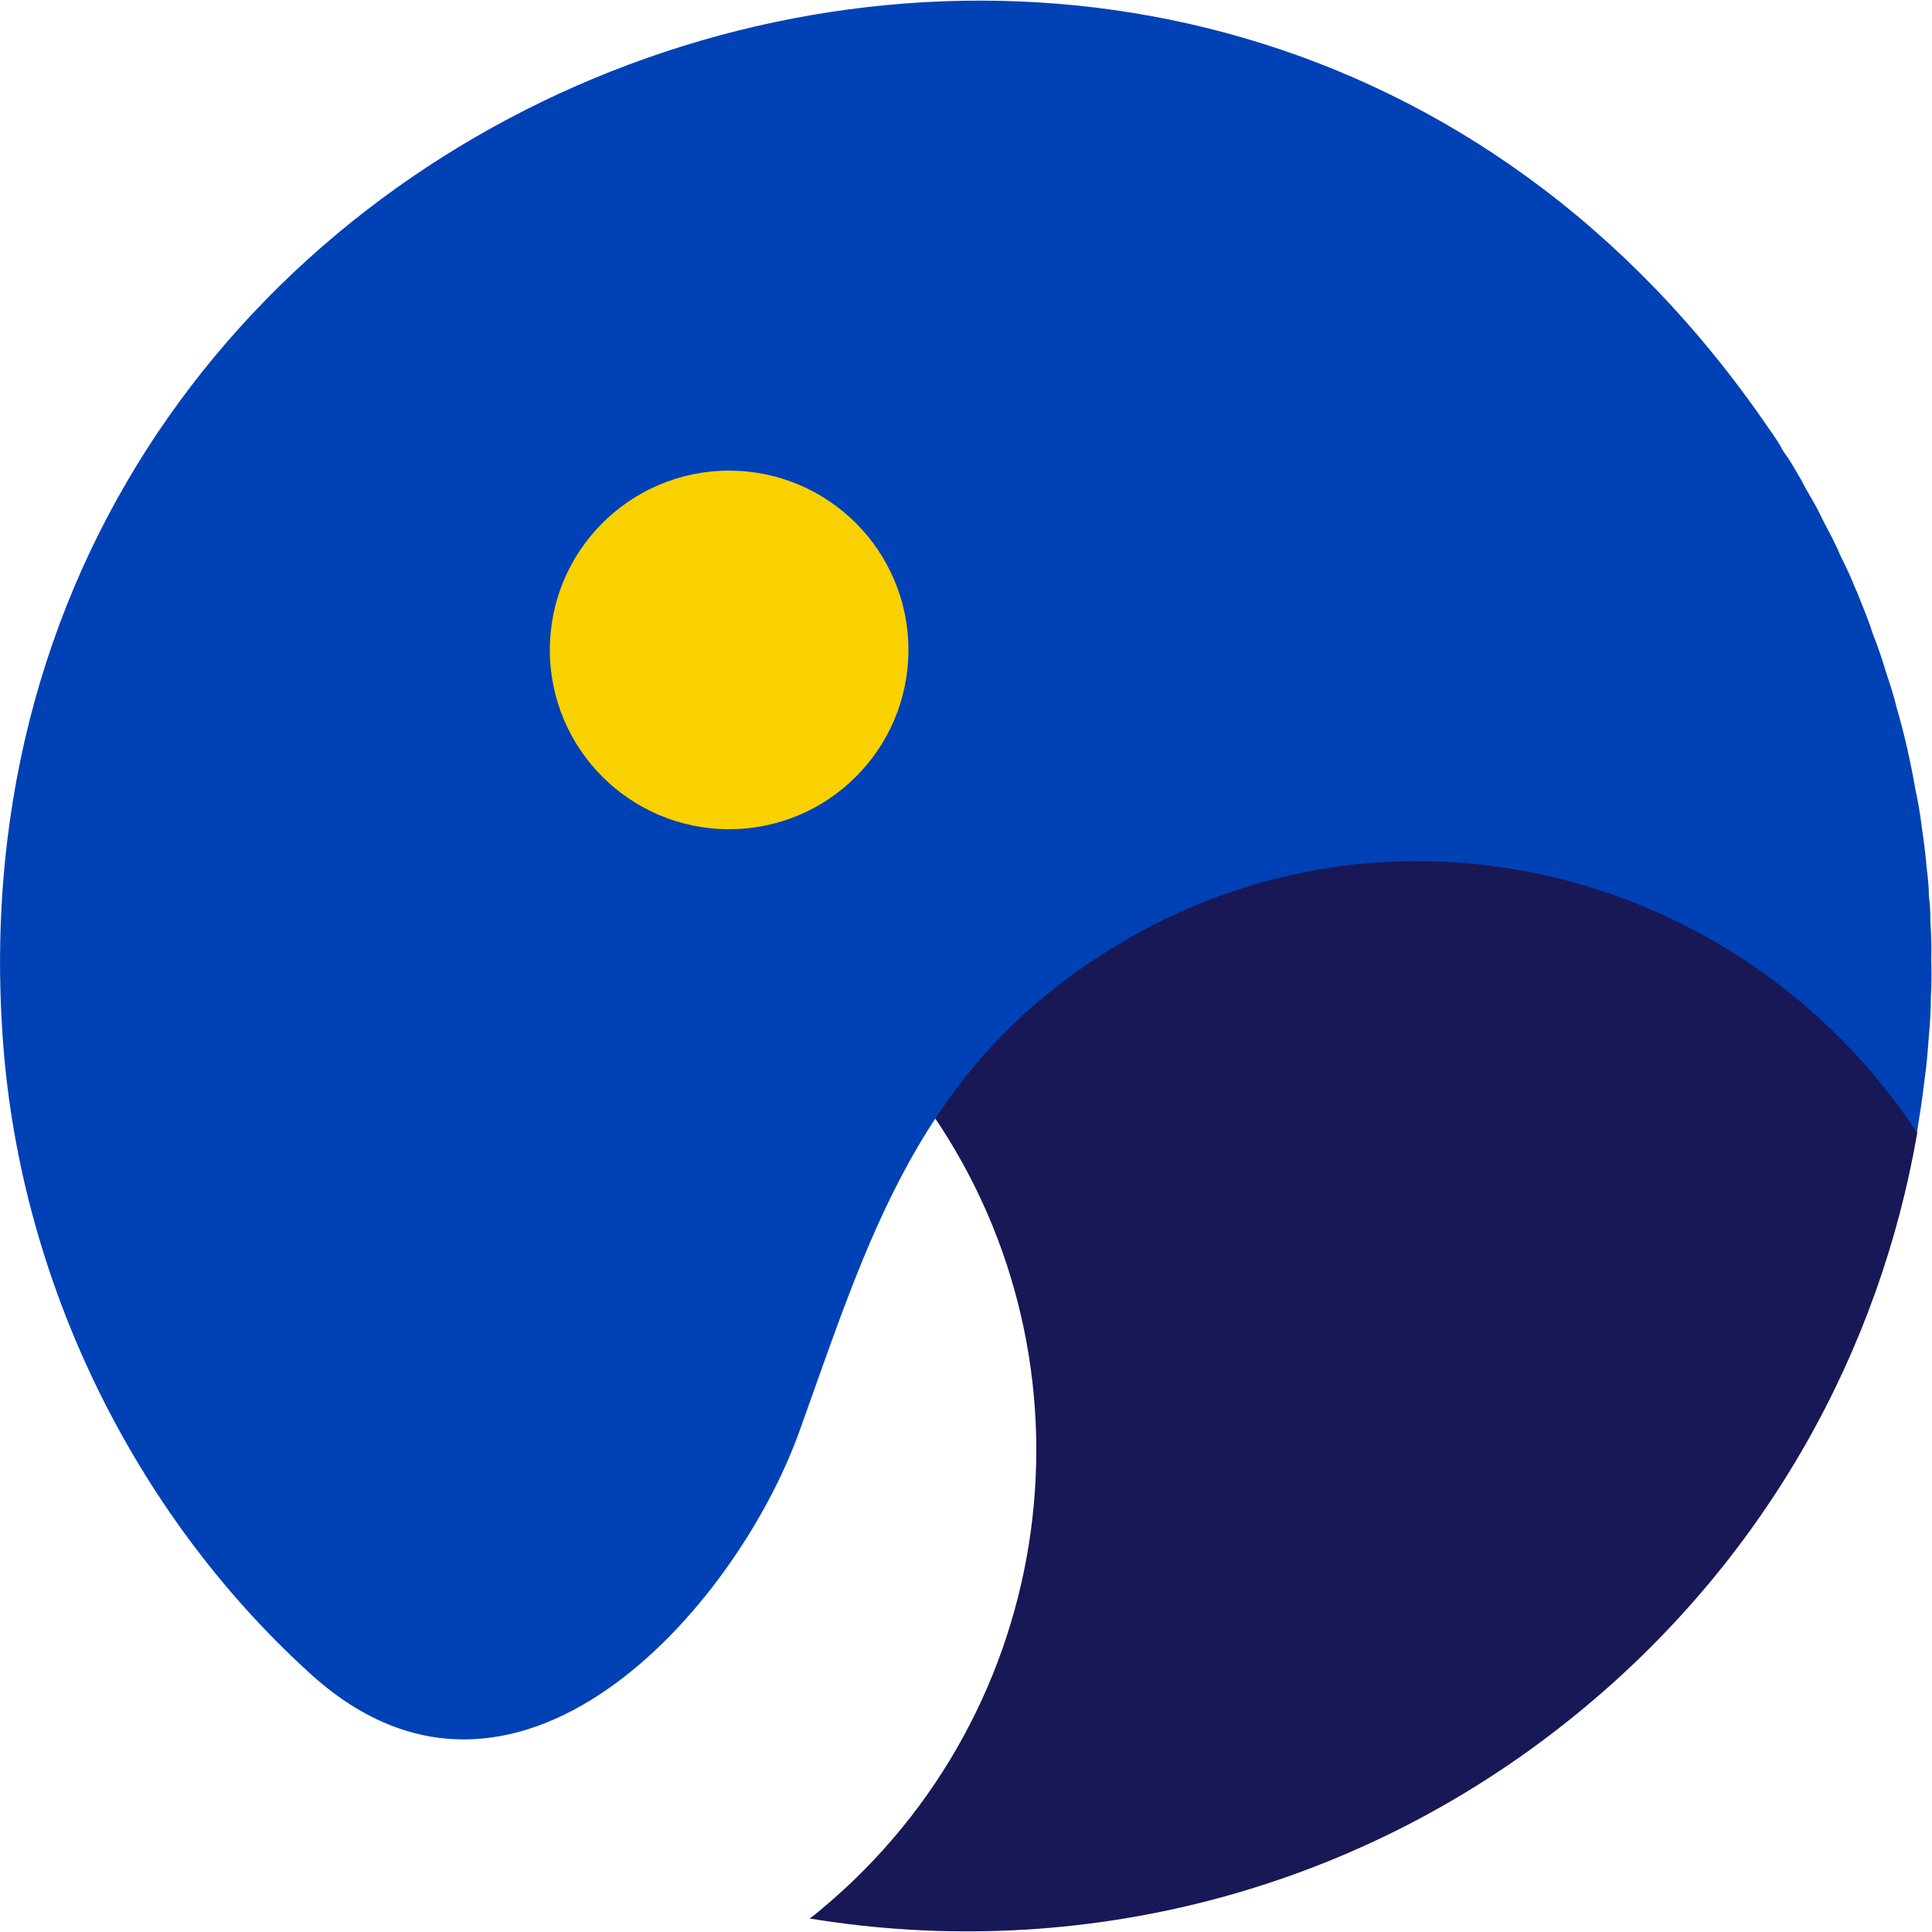
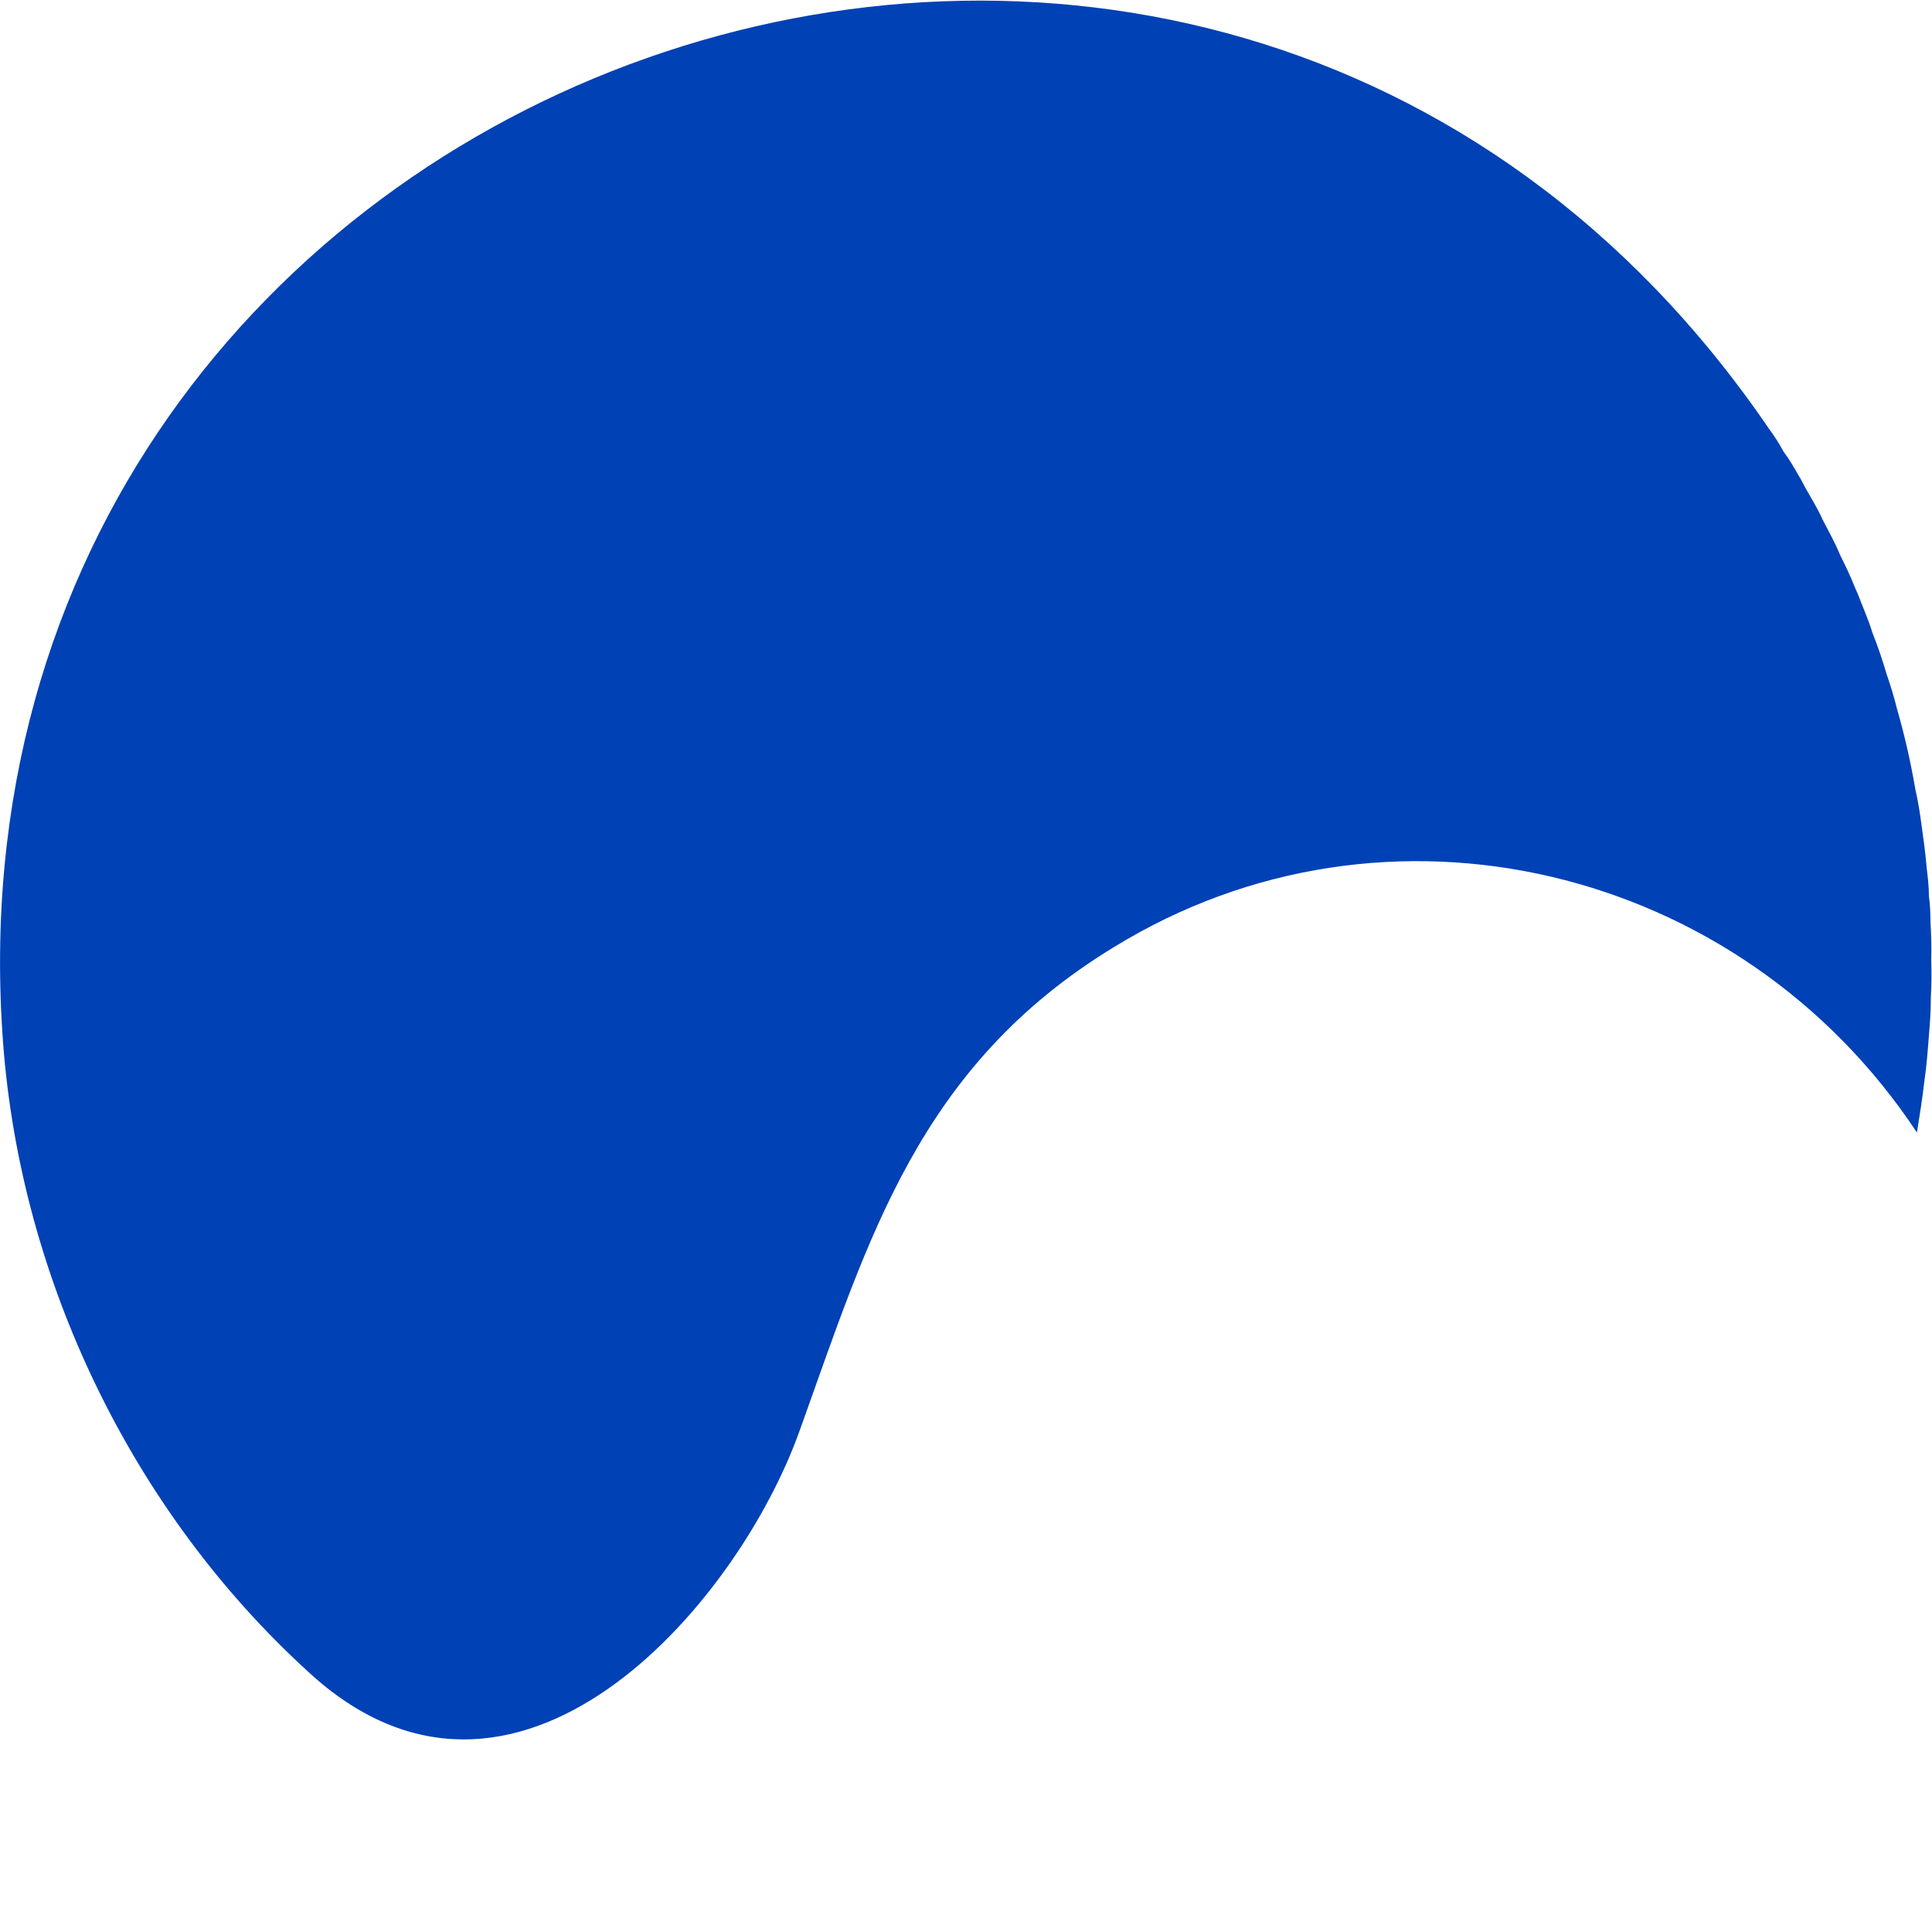
<svg xmlns="http://www.w3.org/2000/svg" id="Camada_1" x="0px" y="0px" viewBox="0 0 500 500" style="enable-background:new 0 0 500 500;" xml:space="preserve">
  <style type="text/css">	.st0{fill:#181856;}	.st1{fill:#0041B5;}	.st2{fill:#F9D100;}</style>
  <g>
-     <path class="st0" d="M410.2,441.8c-58,48.4-131.5,66.1-200.7,54.7c1.1-0.7,2.2-1.7,3.2-2.5c61.5-51.4,73.1-140.6,28.7-205.5  c7.4-10.7,16.5-21.6,26.7-30.3c67.5-57.3,165.1-46.9,218.1,19.3c3.7,4.6,6.7,10.7,9.9,15.5l0.1,0.1  C486.5,349.3,457.5,402.4,410.2,441.8z" />
    <path class="st1" d="M288.3,245.1c-50.6,30.8-63.5,75.5-81.3,125c-16.4,46.1-74,112-127.4,62.4C34.3,391.1,5.4,331.4,0.8,269.9  c-19-254.2,311.1-372.5,456.9-159.1c1.4,1.9,2.7,3.9,3.9,6.1c1.5,2,2.7,4.1,3.9,6.2c0.6,0.9,1.1,2,1.7,3.1c1.6,2.8,3.2,5.4,4.5,8.3  c1.6,3.1,3.2,5.9,4.5,9.1c1.4,2.8,2.7,5.5,3.8,8.3c0.9,1.9,1.5,3.7,2.3,5.6c0.8,2,1.7,4.3,2.3,6.3c1.4,3.5,2.6,7.1,3.7,10.8  c1,2.9,1.9,5.8,2.6,8.7c2,6.9,3.6,14,4.8,21c0.7,3.1,1.2,6.2,1.6,9.3c0.5,3.5,1,7.1,1.3,10.8c0.3,2.5,0.6,5,0.6,7.5  c0.3,2.2,0.4,4.4,0.4,6.7c0.2,3.3,0.3,6.5,0.2,9.8c0.1,3.2,0.1,6.5-0.1,9.7c0,3.3-0.2,6.5-0.5,9.9c-0.3,4-0.6,7.9-1.2,12  c-0.5,4.4-1.2,8.7-1.9,13.1C450.4,224,358.9,201.7,288.3,245.1z" />
-     <circle class="st2" cx="188.7" cy="168.2" r="46.4" />
  </g>
</svg>